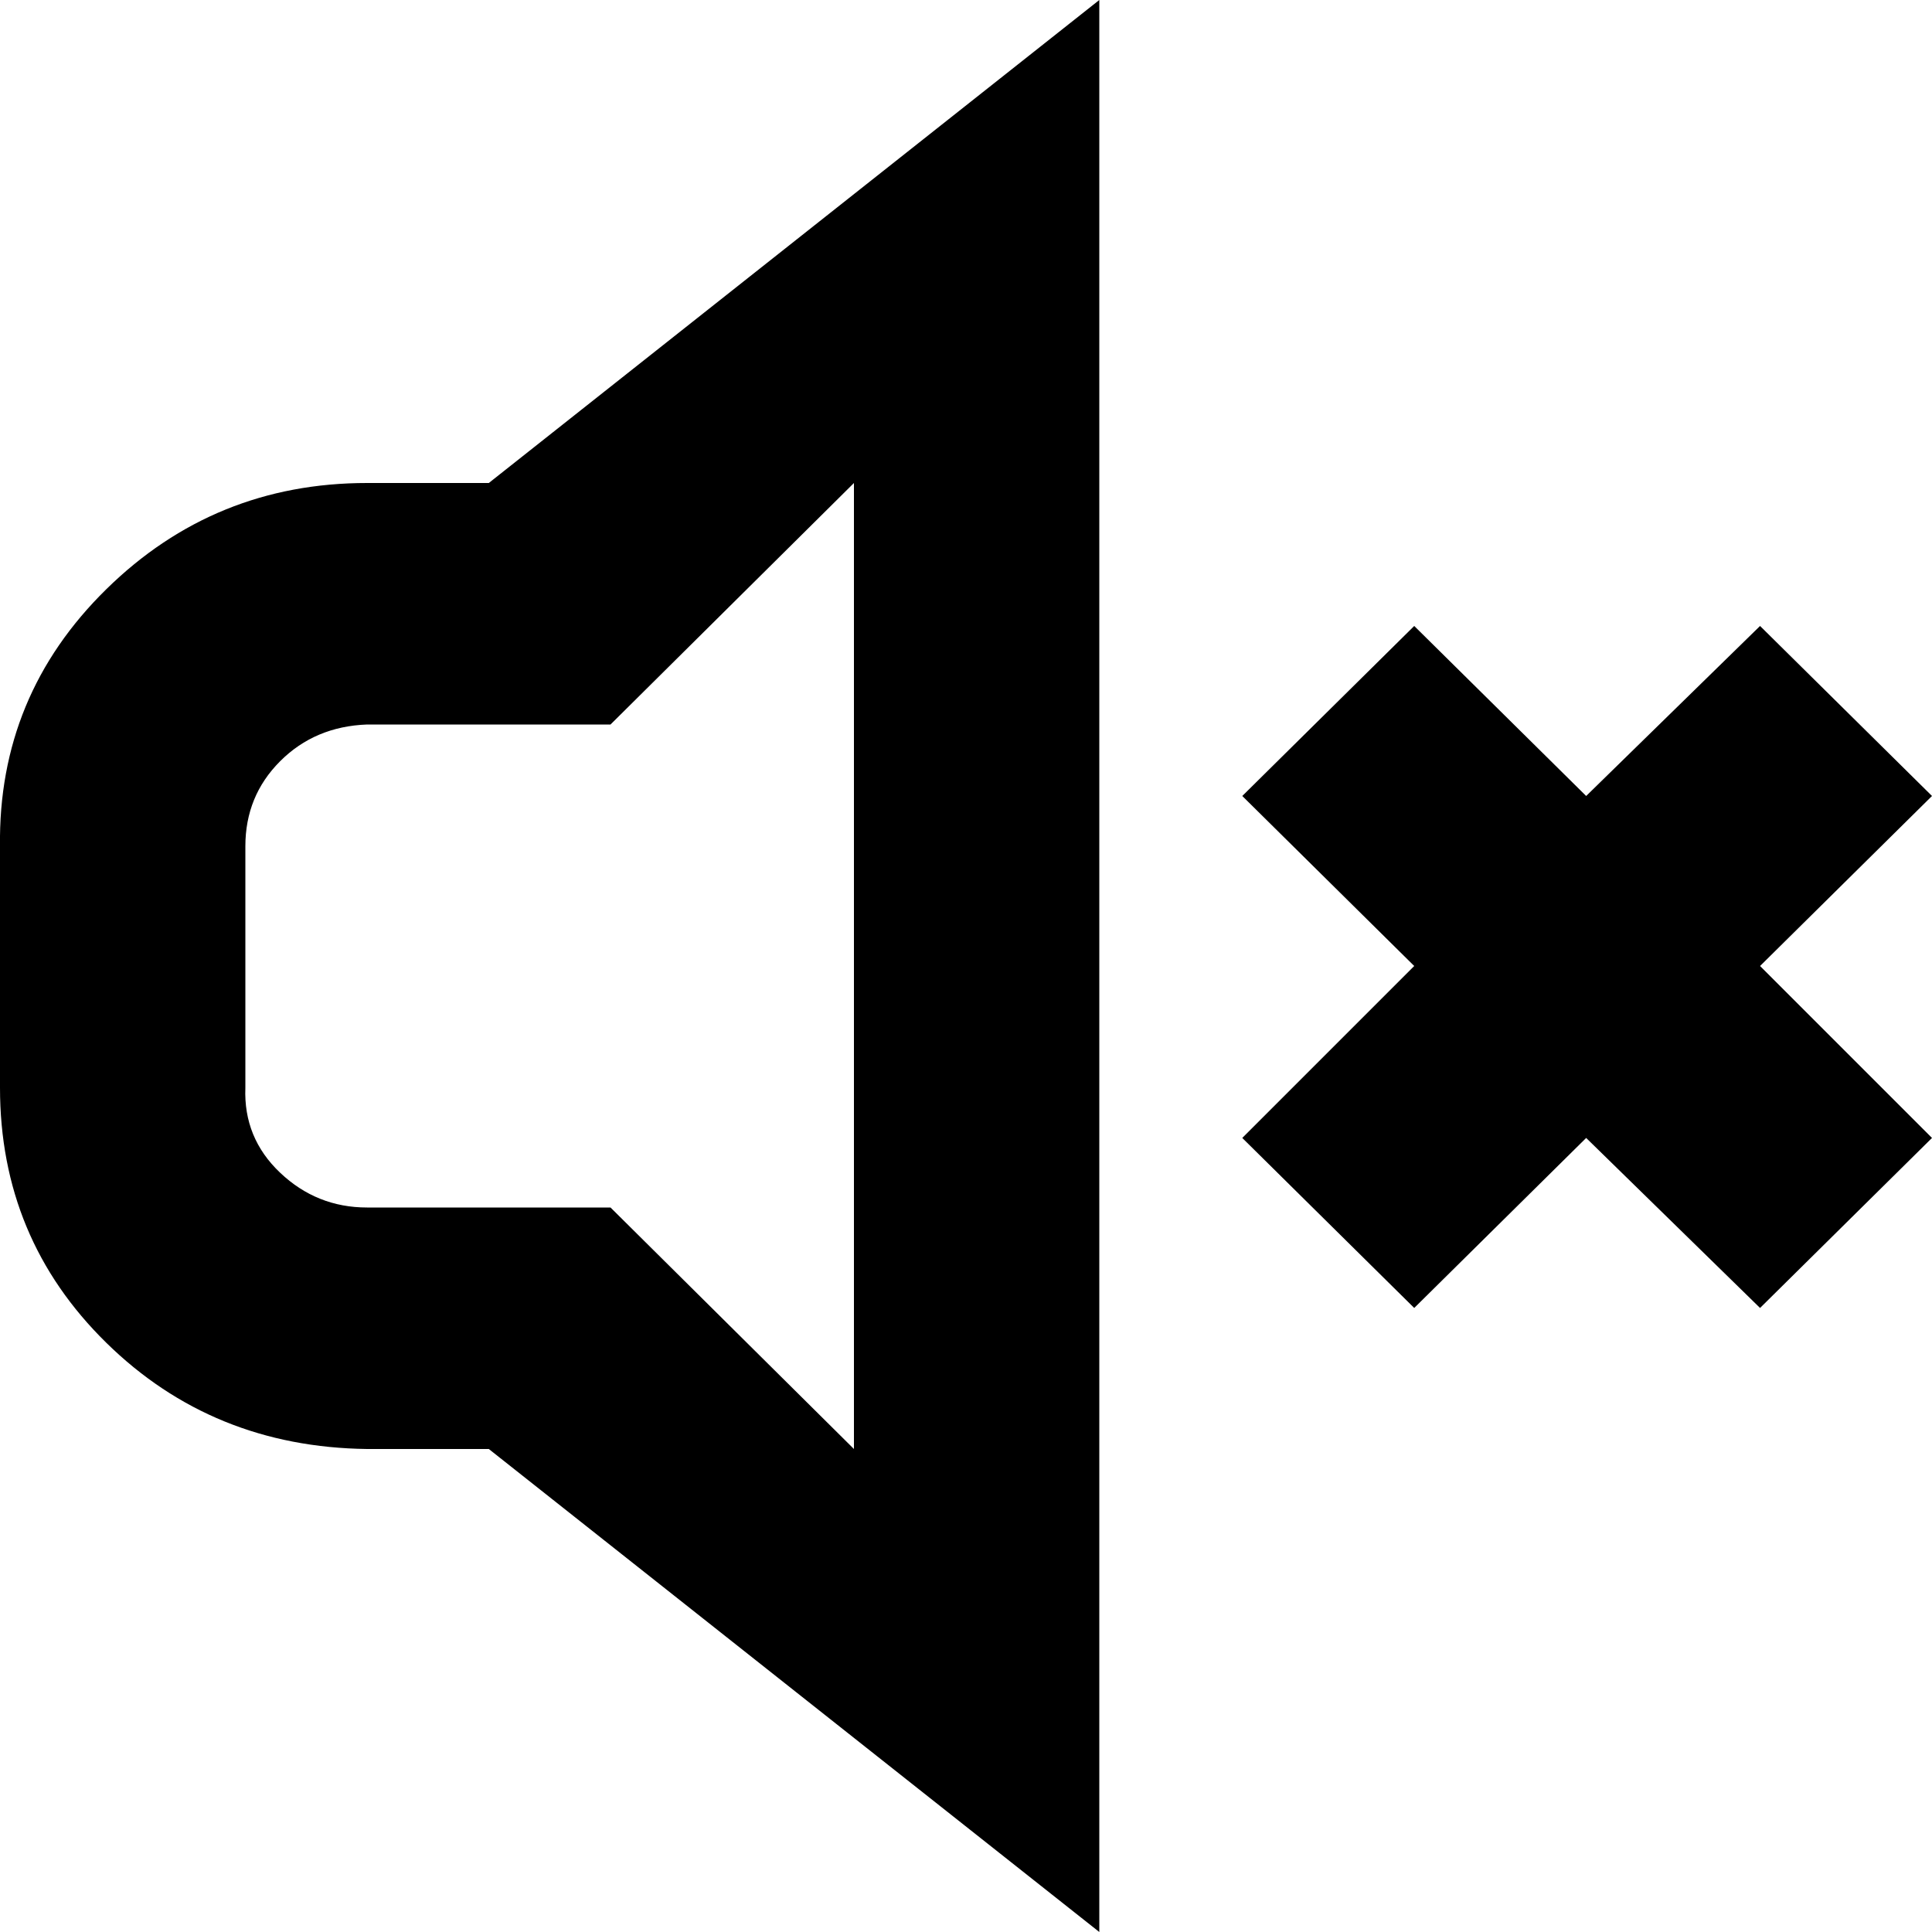
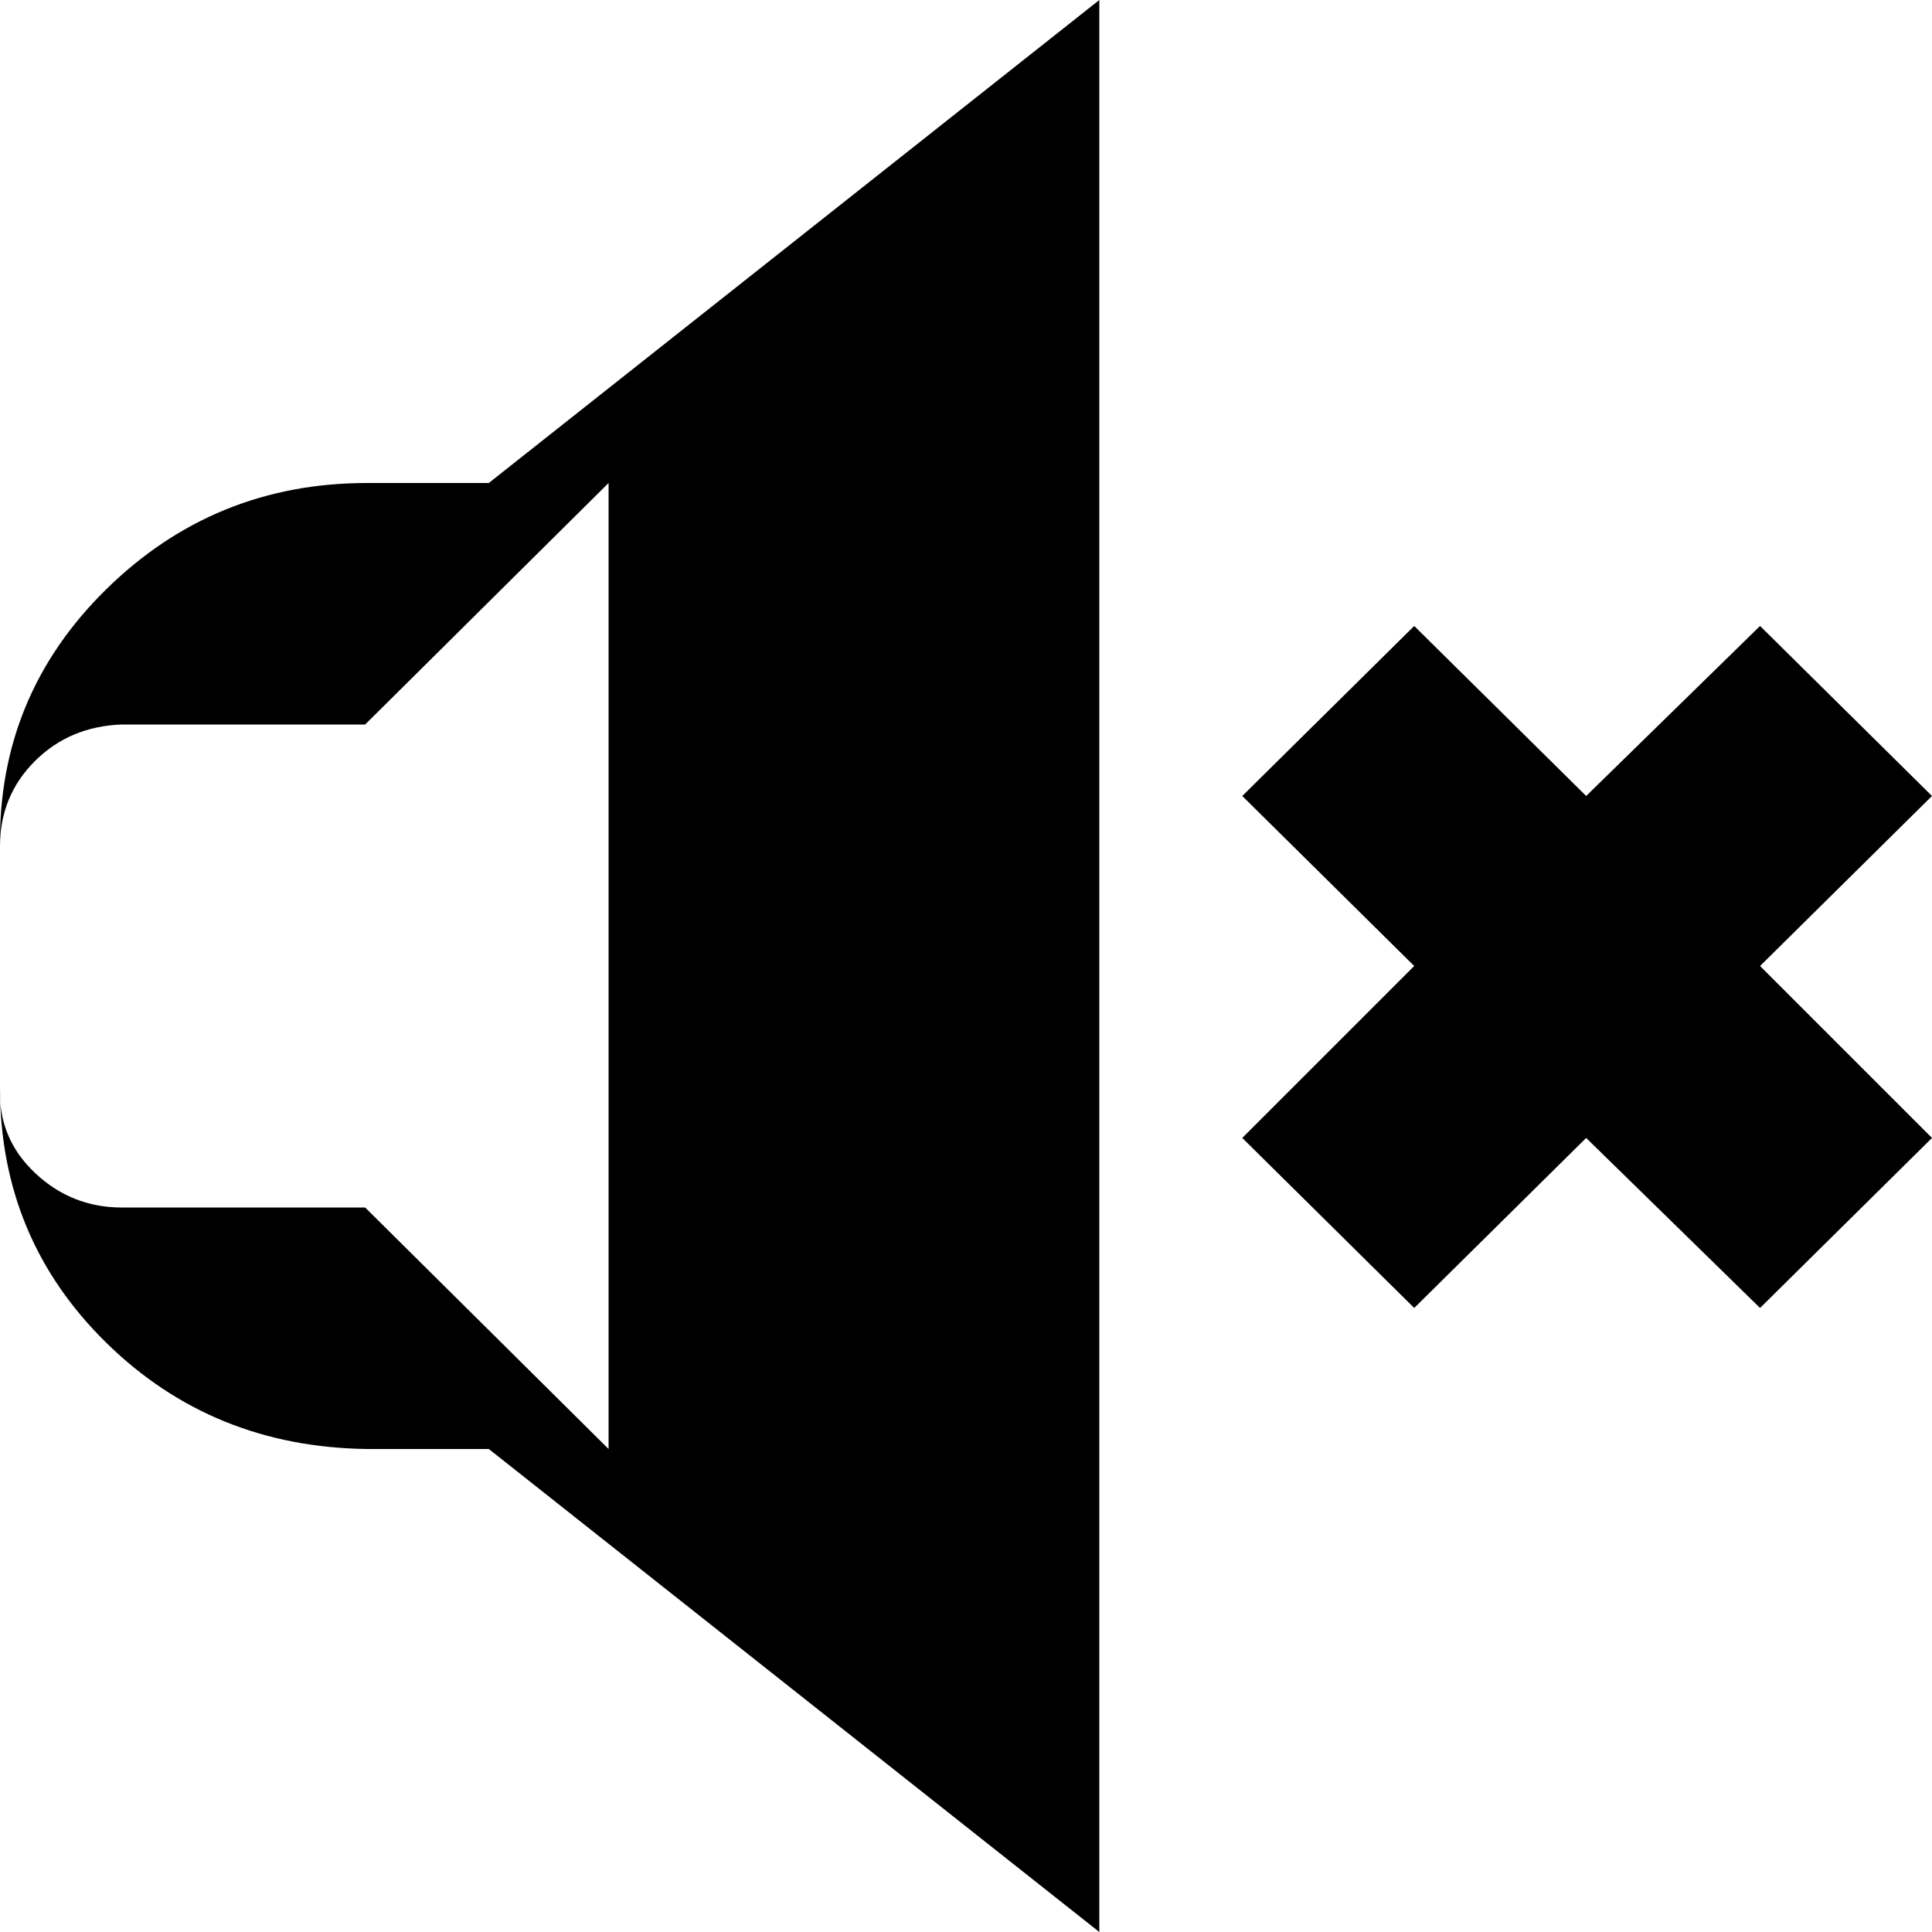
<svg xmlns="http://www.w3.org/2000/svg" fill="#000000" width="800px" height="800px" viewBox="0 0 32 32" version="1.1">
  <title>cross-volume</title>
-   <path d="M0 18.016q0 2.496 1.76 4.224t4.32 1.76h2.016l10.112 8v-32l-10.112 8h-2.016q-2.528 0-4.32 1.76t-1.76 4.256v4zM4.064 18.016v-4q0-0.832 0.576-1.408t1.44-0.608h4.032l4.032-4v16l-4.032-4h-4.032q-0.832 0-1.44-0.576t-0.576-1.408zM20.576 18.848l2.848 2.816 2.848-2.816 2.88 2.816 2.848-2.816-2.848-2.848 2.848-2.816-2.848-2.816-2.88 2.816-2.848-2.816-2.848 2.816 2.848 2.816z" />
+   <path d="M0 18.016q0 2.496 1.76 4.224t4.32 1.76h2.016l10.112 8v-32l-10.112 8h-2.016q-2.528 0-4.32 1.76t-1.76 4.256v4zv-4q0-0.832 0.576-1.408t1.44-0.608h4.032l4.032-4v16l-4.032-4h-4.032q-0.832 0-1.44-0.576t-0.576-1.408zM20.576 18.848l2.848 2.816 2.848-2.816 2.88 2.816 2.848-2.816-2.848-2.848 2.848-2.816-2.848-2.816-2.88 2.816-2.848-2.816-2.848 2.816 2.848 2.816z" />
</svg>